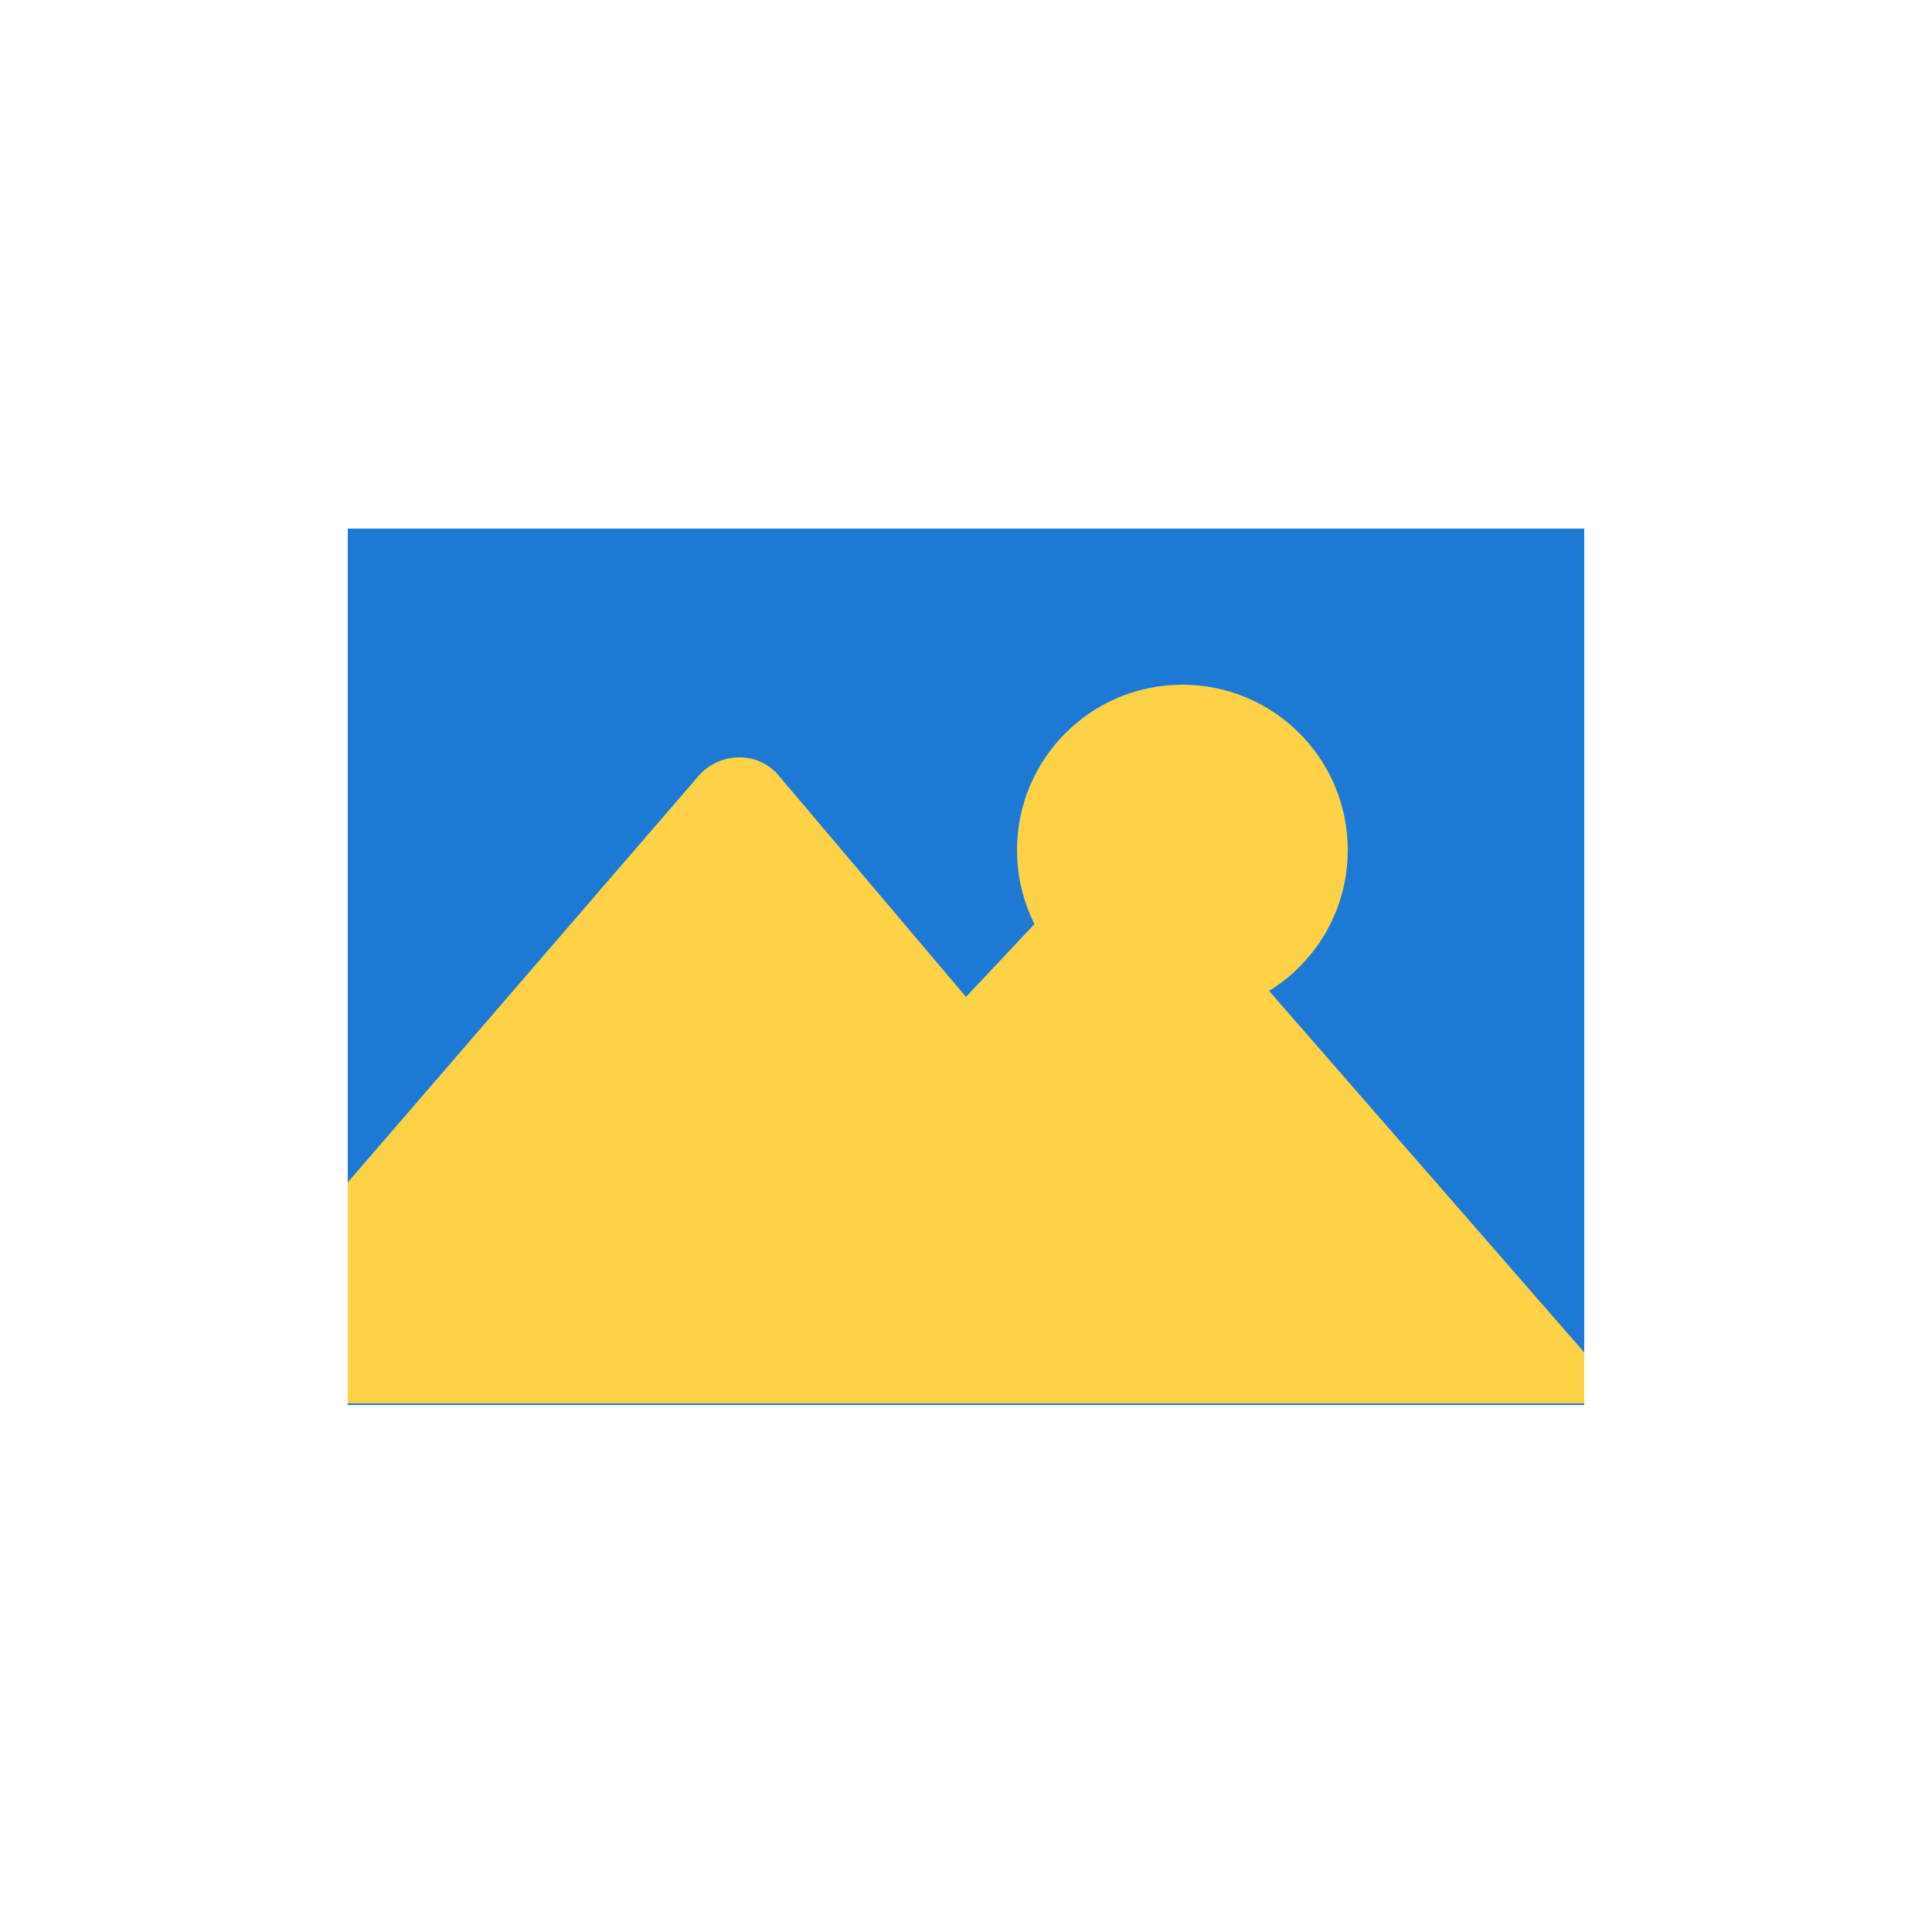
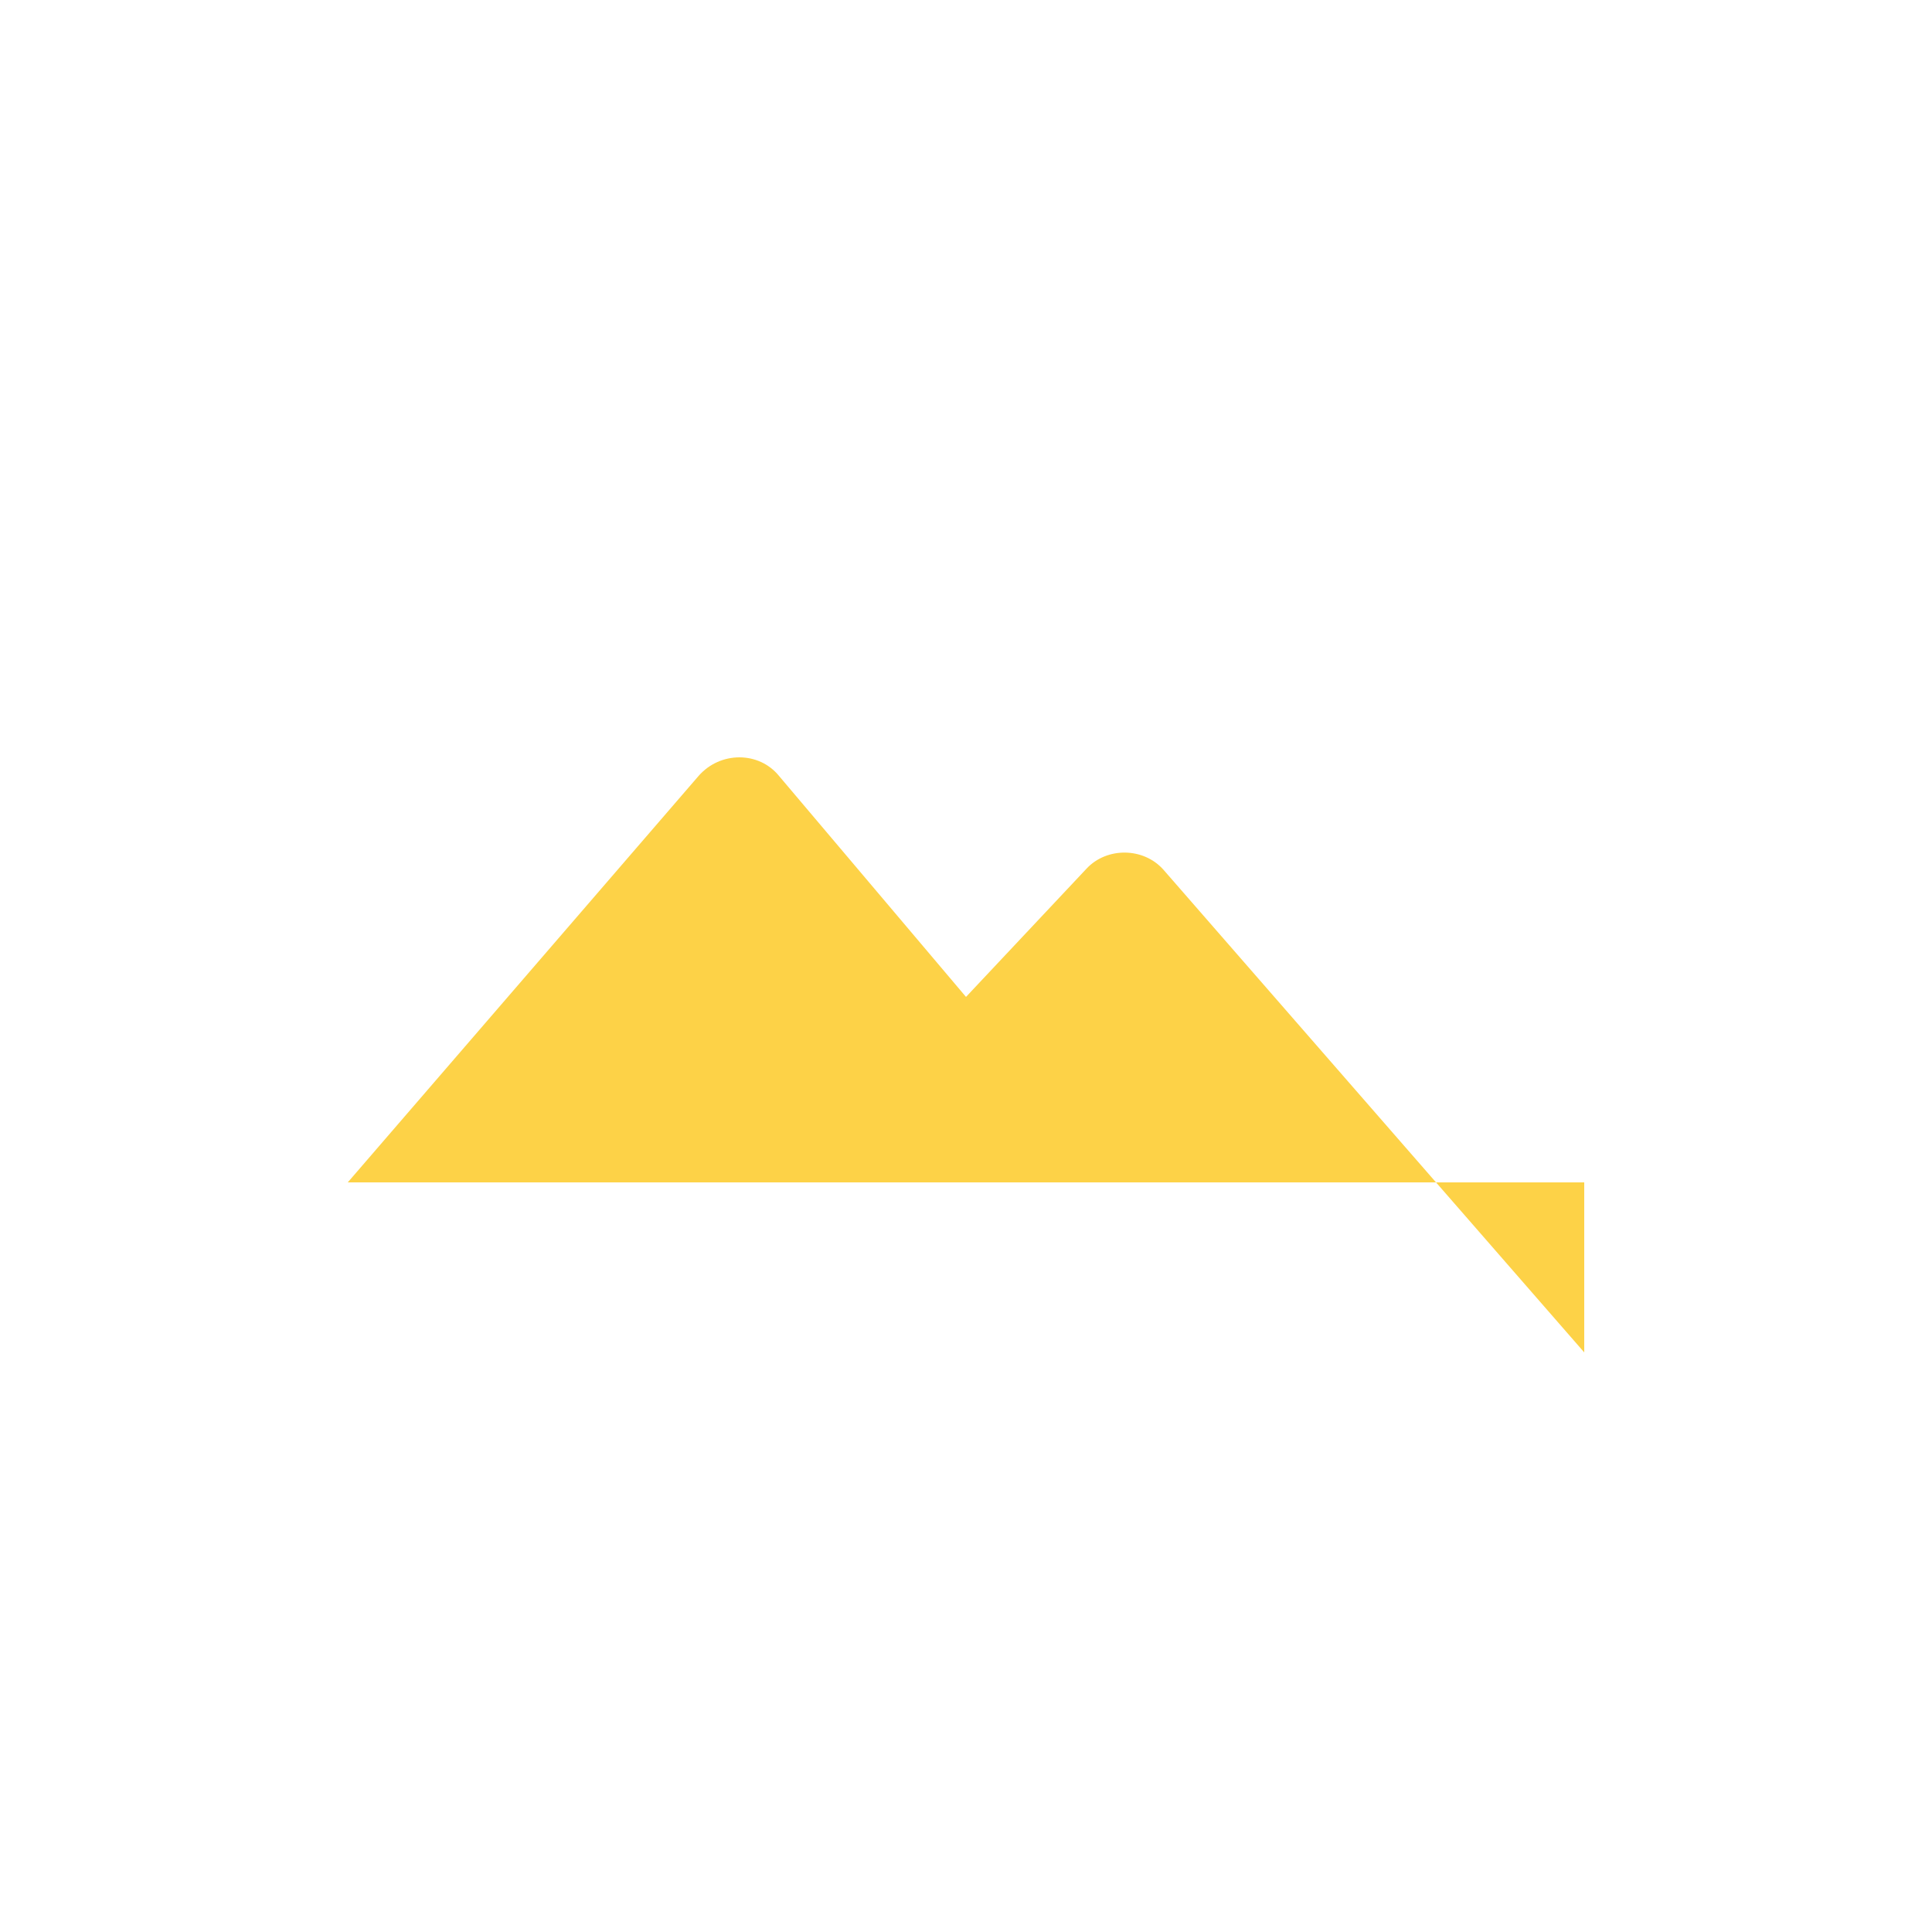
<svg xmlns="http://www.w3.org/2000/svg" class="ldi-1vikq1" width="200px" height="200px" viewBox="0 0 100 100" preserveAspectRatio="xMidYMid" style="background: none;">
  <svg version="1.1" id="圖層_1" x="0px" y="0px" viewBox="0 0 100 100" style="transform-origin: 50px 50px 0px;" xml:space="preserve">
    <g style="transform-origin: 50px 50px 0px;">
      <g style="transform-origin: 50px 50px 0px; transform: scale(0.8);">
        <g style="transform-origin: 50px 50px 0px;">
          <g>
            <style type="text/css" class="ld ld-breath" style="transform-origin: 50px 50px 0px; animation-duration: 1.5s; animation-delay: -1.5s; animation-direction: normal;">.st0{fill:none}.st1,.st2{fill:#a0c8d7;stroke:#333;stroke-width:3.5;stroke-linecap:round;stroke-miterlimit:10}.st2{fill:#e15b64}.st3{opacity:.2}.st4,.st5{stroke:#000;stroke-width:3.5;stroke-linecap:round;stroke-miterlimit:10}.st5{opacity:.2}.st6{fill:#e0e0e0;stroke:#333}.st6,.st7,.st8{stroke-width:3.5;stroke-miterlimit:10}.st7{opacity:.2;stroke-linejoin:round;stroke:#000}.st8{fill:#666;stroke:#333;stroke-linecap:round}.st9{fill:#333}.st10{fill:#e0e0e0;stroke:#333;stroke-width:3.5;stroke-linecap:round;stroke-miterlimit:10}.st11{fill:#fdfdfd}.st12,.st13,.st14,.st15{fill:#f5e6c8;stroke:#333;stroke-width:3.5;stroke-linecap:round;stroke-miterlimit:10}.st13,.st14,.st15{fill:url(#SVGID_1_)}.st14,.st15{fill:none}.st15{fill:url(#SVGID_2_)}.st16{fill:#666}.st17{fill:#fff;stroke:#333;stroke-width:3.5;stroke-linecap:round;stroke-miterlimit:10}.st18{fill:#e15b64}.st19{fill:#f47e60}.st20{fill:#f8b26a}.st21{fill:#abbd81}.st22{fill:#a0c8d7}.st23{fill:#ac749c}.st24{fill:#f47e60;stroke:#333;stroke-linecap:round;stroke-linejoin:round}.st24,.st25,.st26{stroke-width:3.5;stroke-miterlimit:10}.st25{opacity:.2;stroke-linecap:round;stroke-linejoin:round;stroke:#000}.st26{fill:none;stroke:#fff}.st26,.st27,.st28{stroke-linecap:round;stroke-linejoin:round}.st27{stroke:#333;stroke-width:3.5;stroke-miterlimit:10;fill:#a0c8d7}.st28{fill:#77a4bd}.st28,.st29,.st30,.st31,.st32{stroke:#333;stroke-width:3.5;stroke-miterlimit:10}.st29{stroke-linecap:round;stroke-linejoin:round;fill:#e0e0e0}.st30,.st31,.st32{fill:#fff}.st31,.st32{stroke-linejoin:round}.st32{fill:none;stroke-linecap:round}.st33{fill:#e15b64;stroke:#333}.st33,.st34,.st35,.st36{stroke-width:3.5;stroke-linecap:round;stroke-linejoin:round;stroke-miterlimit:10}.st34{fill:#c33737;stroke:#333}.st35,.st36{stroke:#000}.st36{fill:none;stroke:#fff;stroke-width:5}.st37{fill:#fff}.st38{fill:#333;stroke:#fff}.st38,.st39,.st40{stroke-width:3.5;stroke-miterlimit:10}.st39{opacity:.2;stroke:#000}.st40{fill:#666;stroke:#333}.st41{fill:none;stroke:#333}.st41,.st42,.st43,.st44,.st45,.st46,.st47{stroke-width:3.5;stroke-miterlimit:10}.st42{fill:none;stroke-linecap:round;stroke:#fff}.st43,.st44,.st45,.st46,.st47{stroke:#333;stroke-linejoin:round}.st43{stroke-linecap:round;fill:#849b87}.st44,.st45,.st46,.st47{fill:#e0e0e0}.st45,.st46,.st47{fill:#abbd81;stroke-linecap:round}.st46,.st47{fill:#f5e6c8}.st47{fill:#fff}.st48{fill:#f5e169}.st49{fill:#f5e6c8}.st50{fill:#666;stroke-linecap:round;stroke-linejoin:round}.st50,.st51,.st52,.st53,.st54,.st55,.st56,.st57,.st58{stroke:#333;stroke-width:3.5;stroke-miterlimit:10}.st51{stroke-linecap:round;stroke-linejoin:round;fill:#333}.st52,.st53,.st54,.st55,.st56,.st57,.st58{fill:#e15b64}.st53,.st54,.st55,.st56,.st57,.st58{fill:#f5e169}.st54,.st55,.st56,.st57,.st58{fill:#f47e60;stroke-linecap:round}.st55,.st56,.st57,.st58{fill:#f8b26a}.st56,.st57,.st58{fill:#abbd81}.st57,.st58{fill:url(#SVGID_3_)}.st58{fill:#e15b64;stroke:#fff}.st59,.st60,.st61,.st62,.st63,.st64{fill:#abbd80;stroke:#333;stroke-width:3.5;stroke-miterlimit:10}.st60,.st61,.st62,.st63,.st64{fill:#839a86}.st61,.st62,.st63,.st64{fill:#f3e5c7}.st62,.st63,.st64{fill:#333}.st63,.st64{fill:#e0e0e0;stroke:#fff;stroke-linecap:round}.st64{fill:url(#SVGID_4_);stroke:#333}.st65{fill:url(#SVGID_5_);stroke:#333;stroke-linejoin:round}.st65,.st66,.st67{stroke-width:3.5;stroke-miterlimit:10}.st66{stroke:#333;stroke-linejoin:round;fill:url(#SVGID_6_)}.st67{fill:url(#SVGID_7_)}.st67,.st68,.st69{stroke:#333;stroke-linejoin:round}.st68{stroke-width:3.5;stroke-miterlimit:10;fill:url(#SVGID_8_)}.st69{fill:url(#SVGID_9_)}.st69,.st70,.st71{stroke-width:3.5;stroke-miterlimit:10}.st70{stroke:#333;stroke-linejoin:round;fill:#c33737}.st71{fill:#e15b64}.st71,.st72,.st73{stroke:#333;stroke-linejoin:round}.st72{stroke-width:3.5;stroke-miterlimit:10;fill:#f47e60}.st73{fill:#f8b26a}.st73,.st74,.st75{stroke-width:3.5;stroke-miterlimit:10}.st74{stroke-linejoin:round;fill:#f5e6c8;stroke:#333}.st75{fill:#a0c8d7;stroke:#fff;stroke-linecap:round}.st76{fill:#abbd81;stroke:#333}.st76,.st77,.st78,.st79,.st80{stroke-width:3.5;stroke-miterlimit:10}.st77{fill:#333;stroke-linecap:round;stroke:#333}.st78,.st79,.st80{stroke:#fff}.st78{stroke-linecap:round;fill:#333}.st79,.st80{fill:none}.st80{stroke:#e15b64;stroke-linecap:round}</style>
            <g class="ld ld-breath" style="transform-origin: 50px 50px 0px; animation-duration: 1.5s; animation-delay: -1.385s; animation-direction: normal;">
-               <rect x="10" y="21.7" class="st1" width="80" height="56.7" fill="#1e79d4" stroke="none" style="fill: rgb(30, 121, 212); stroke: none;" />
-             </g>
+               </g>
            <g class="ld ld-breath" style="transform-origin: 50px 50px 0px; animation-duration: 1.5s; animation-delay: -1.269s; animation-direction: normal;">
-               <circle class="st12" cx="64" cy="42.5" r="10.7" stroke="none" fill="fdd247" style="stroke: none; fill: rgb(253, 210, 71);" />
-             </g>
+               </g>
            <g class="ld ld-breath" style="transform-origin: 50px 50px 0px; animation-duration: 1.5s; animation-delay: -1.154s; animation-direction: normal;">
-               <path class="st56" d="M57.8,43.7L50,52L37.9,37.7c-1.3-1.6-3.8-1.6-5.2,0L10,64v14.3h80V75L62.8,43.8C61.5,42.3,59.1,42.3,57.8,43.7 z" stroke="none" fill="#fdd247" style="stroke: none; fill: rgb(253, 210, 71);" />
+               <path class="st56" d="M57.8,43.7L50,52L37.9,37.7c-1.3-1.6-3.8-1.6-5.2,0L10,64h80V75L62.8,43.8C61.5,42.3,59.1,42.3,57.8,43.7 z" stroke="none" fill="#fdd247" style="stroke: none; fill: rgb(253, 210, 71);" />
            </g>
          </g>
        </g>
      </g>
    </g>
    <style type="text/css" class="ld ld-breath" style="transform-origin: 50px 50px 0px; animation-duration: 1.5s; animation-delay: -0.462s; animation-direction: normal;">@keyframes ld-breath {
  0% {
    -webkit-transform: scale(0.86);
    transform: scale(0.86);
  }
  50% {
    -webkit-transform: scale(1.06);
    transform: scale(1.06);
  }
  100% {
    -webkit-transform: scale(0.86);
    transform: scale(0.86);
  }
}
@-webkit-keyframes ld-breath {
  0% {
    -webkit-transform: scale(0.86);
    transform: scale(0.86);
  }
  50% {
    -webkit-transform: scale(1.06);
    transform: scale(1.06);
  }
  100% {
    -webkit-transform: scale(0.86);
    transform: scale(0.86);
  }
}
.ld.ld-breath {
  -webkit-animation: ld-breath 1s infinite;
  animation: ld-breath 1s infinite;
}
</style>
  </svg>
</svg>